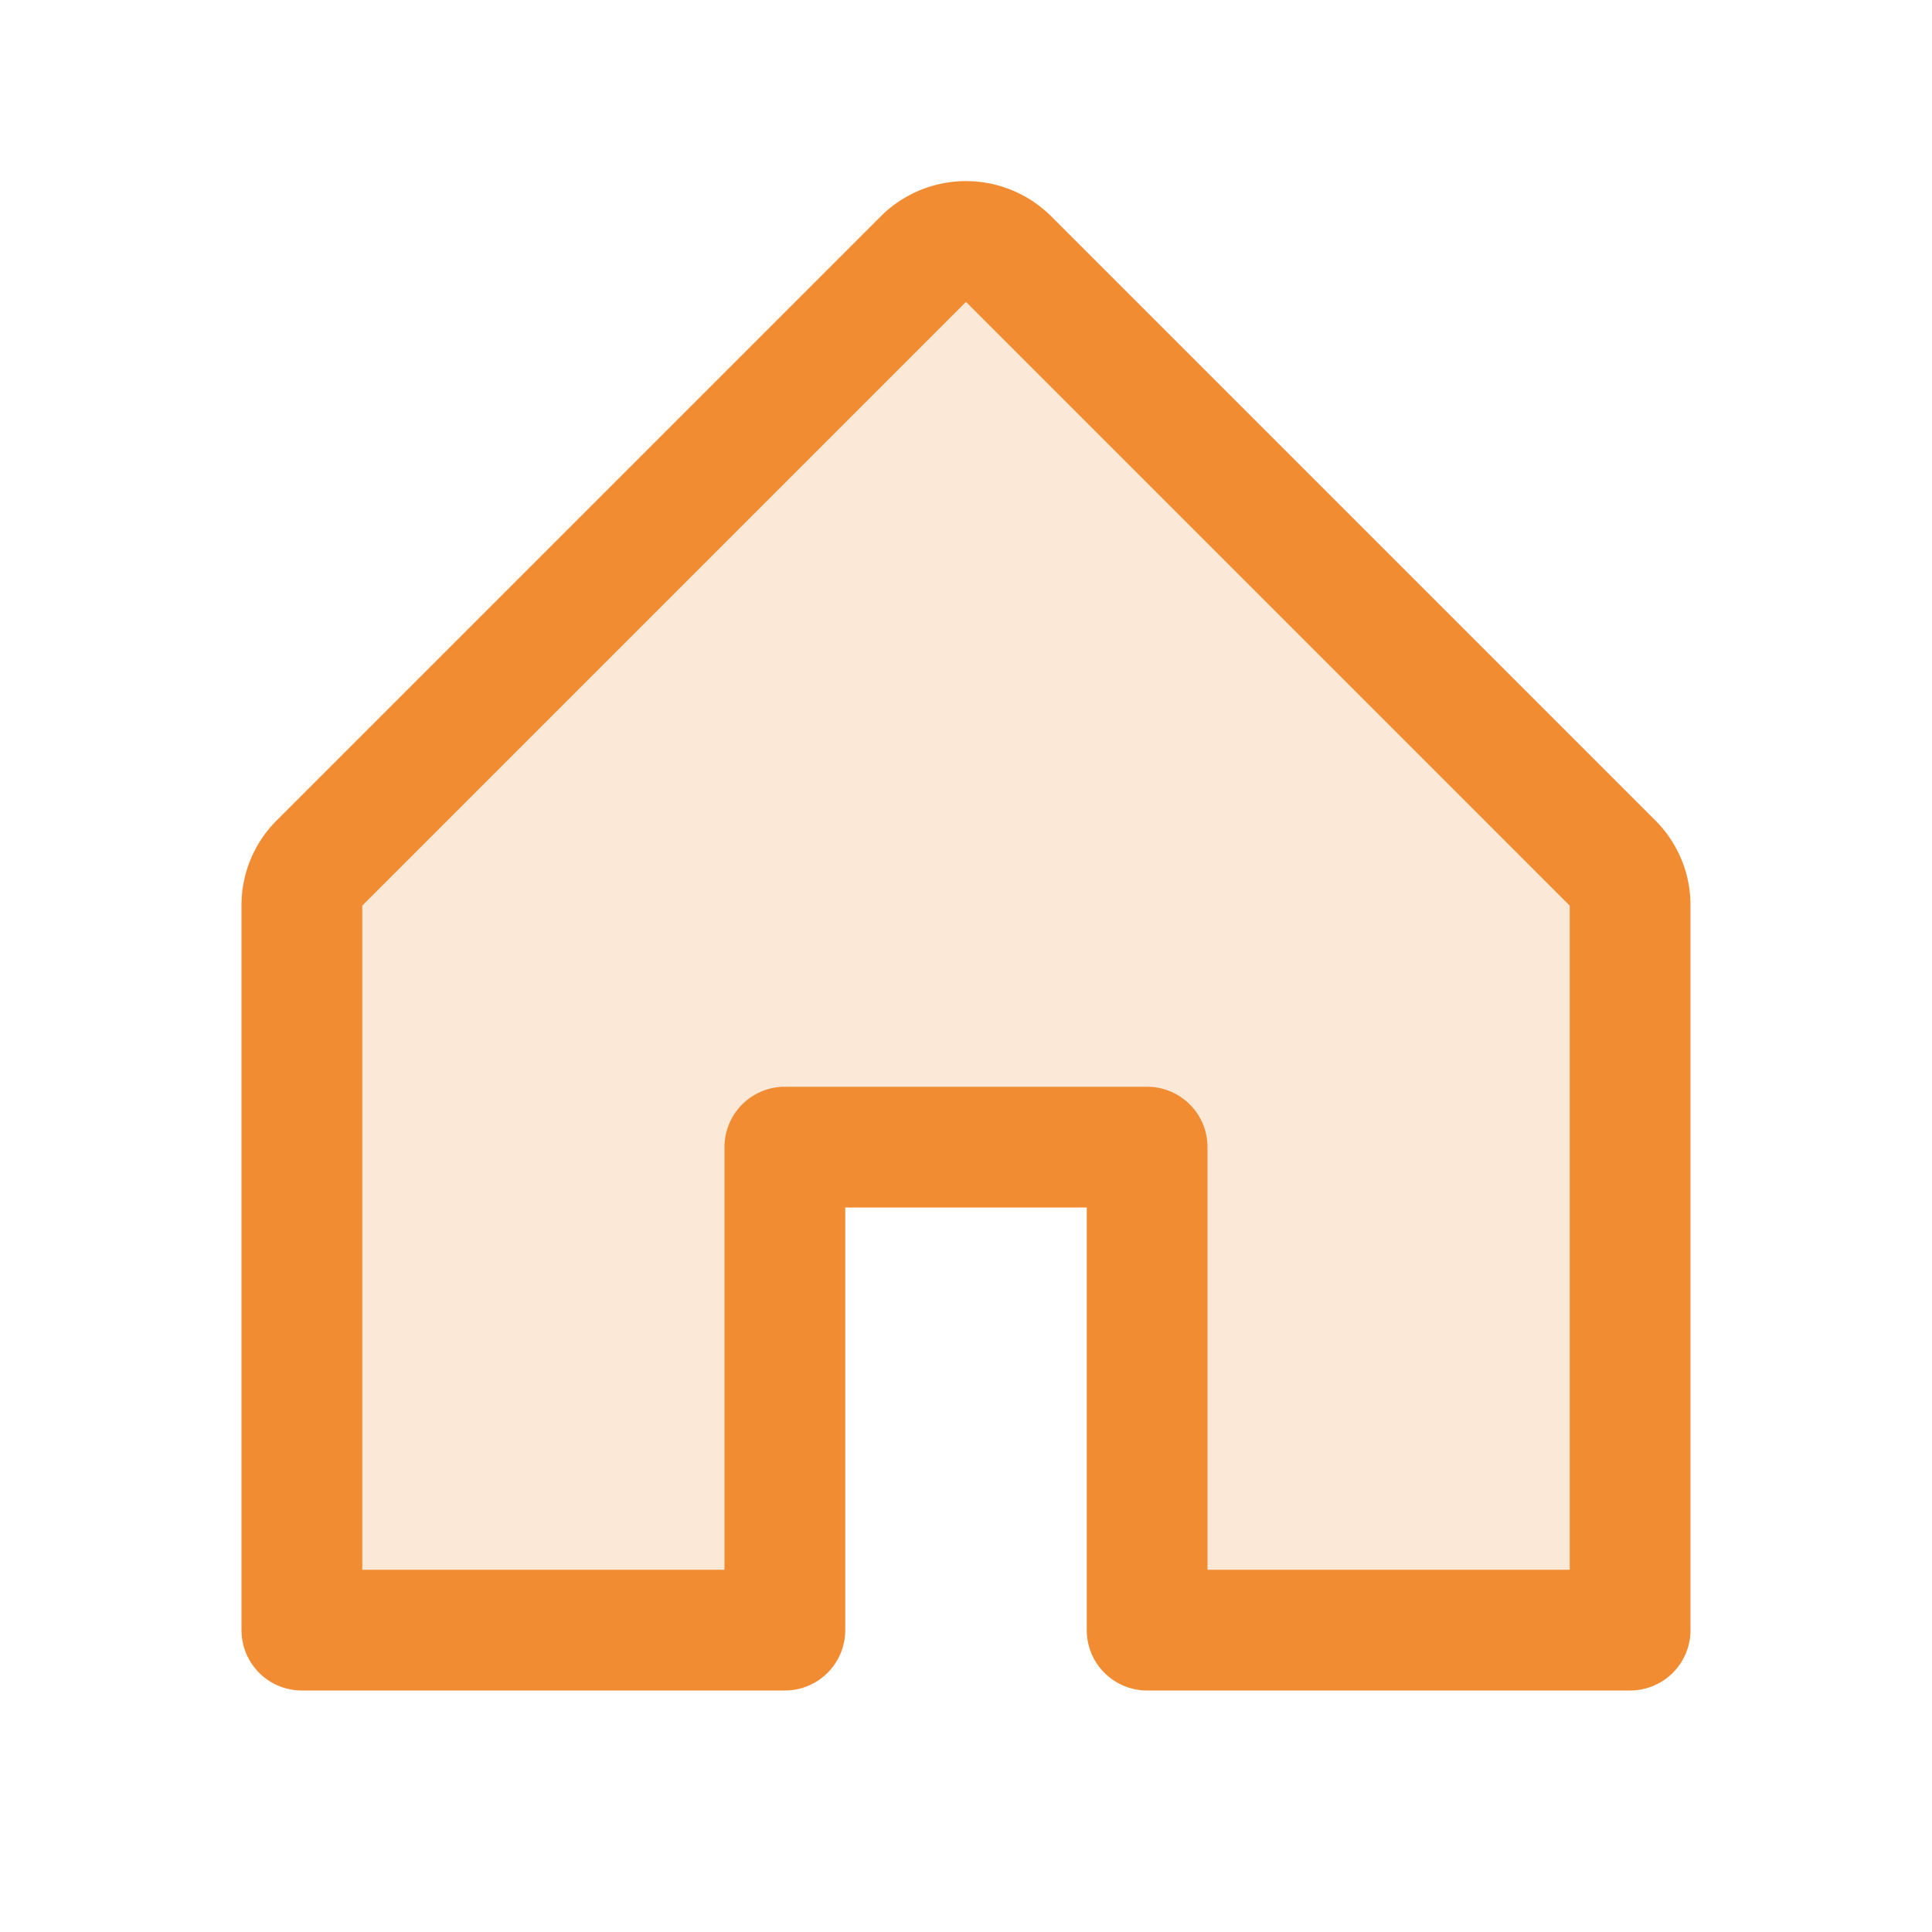
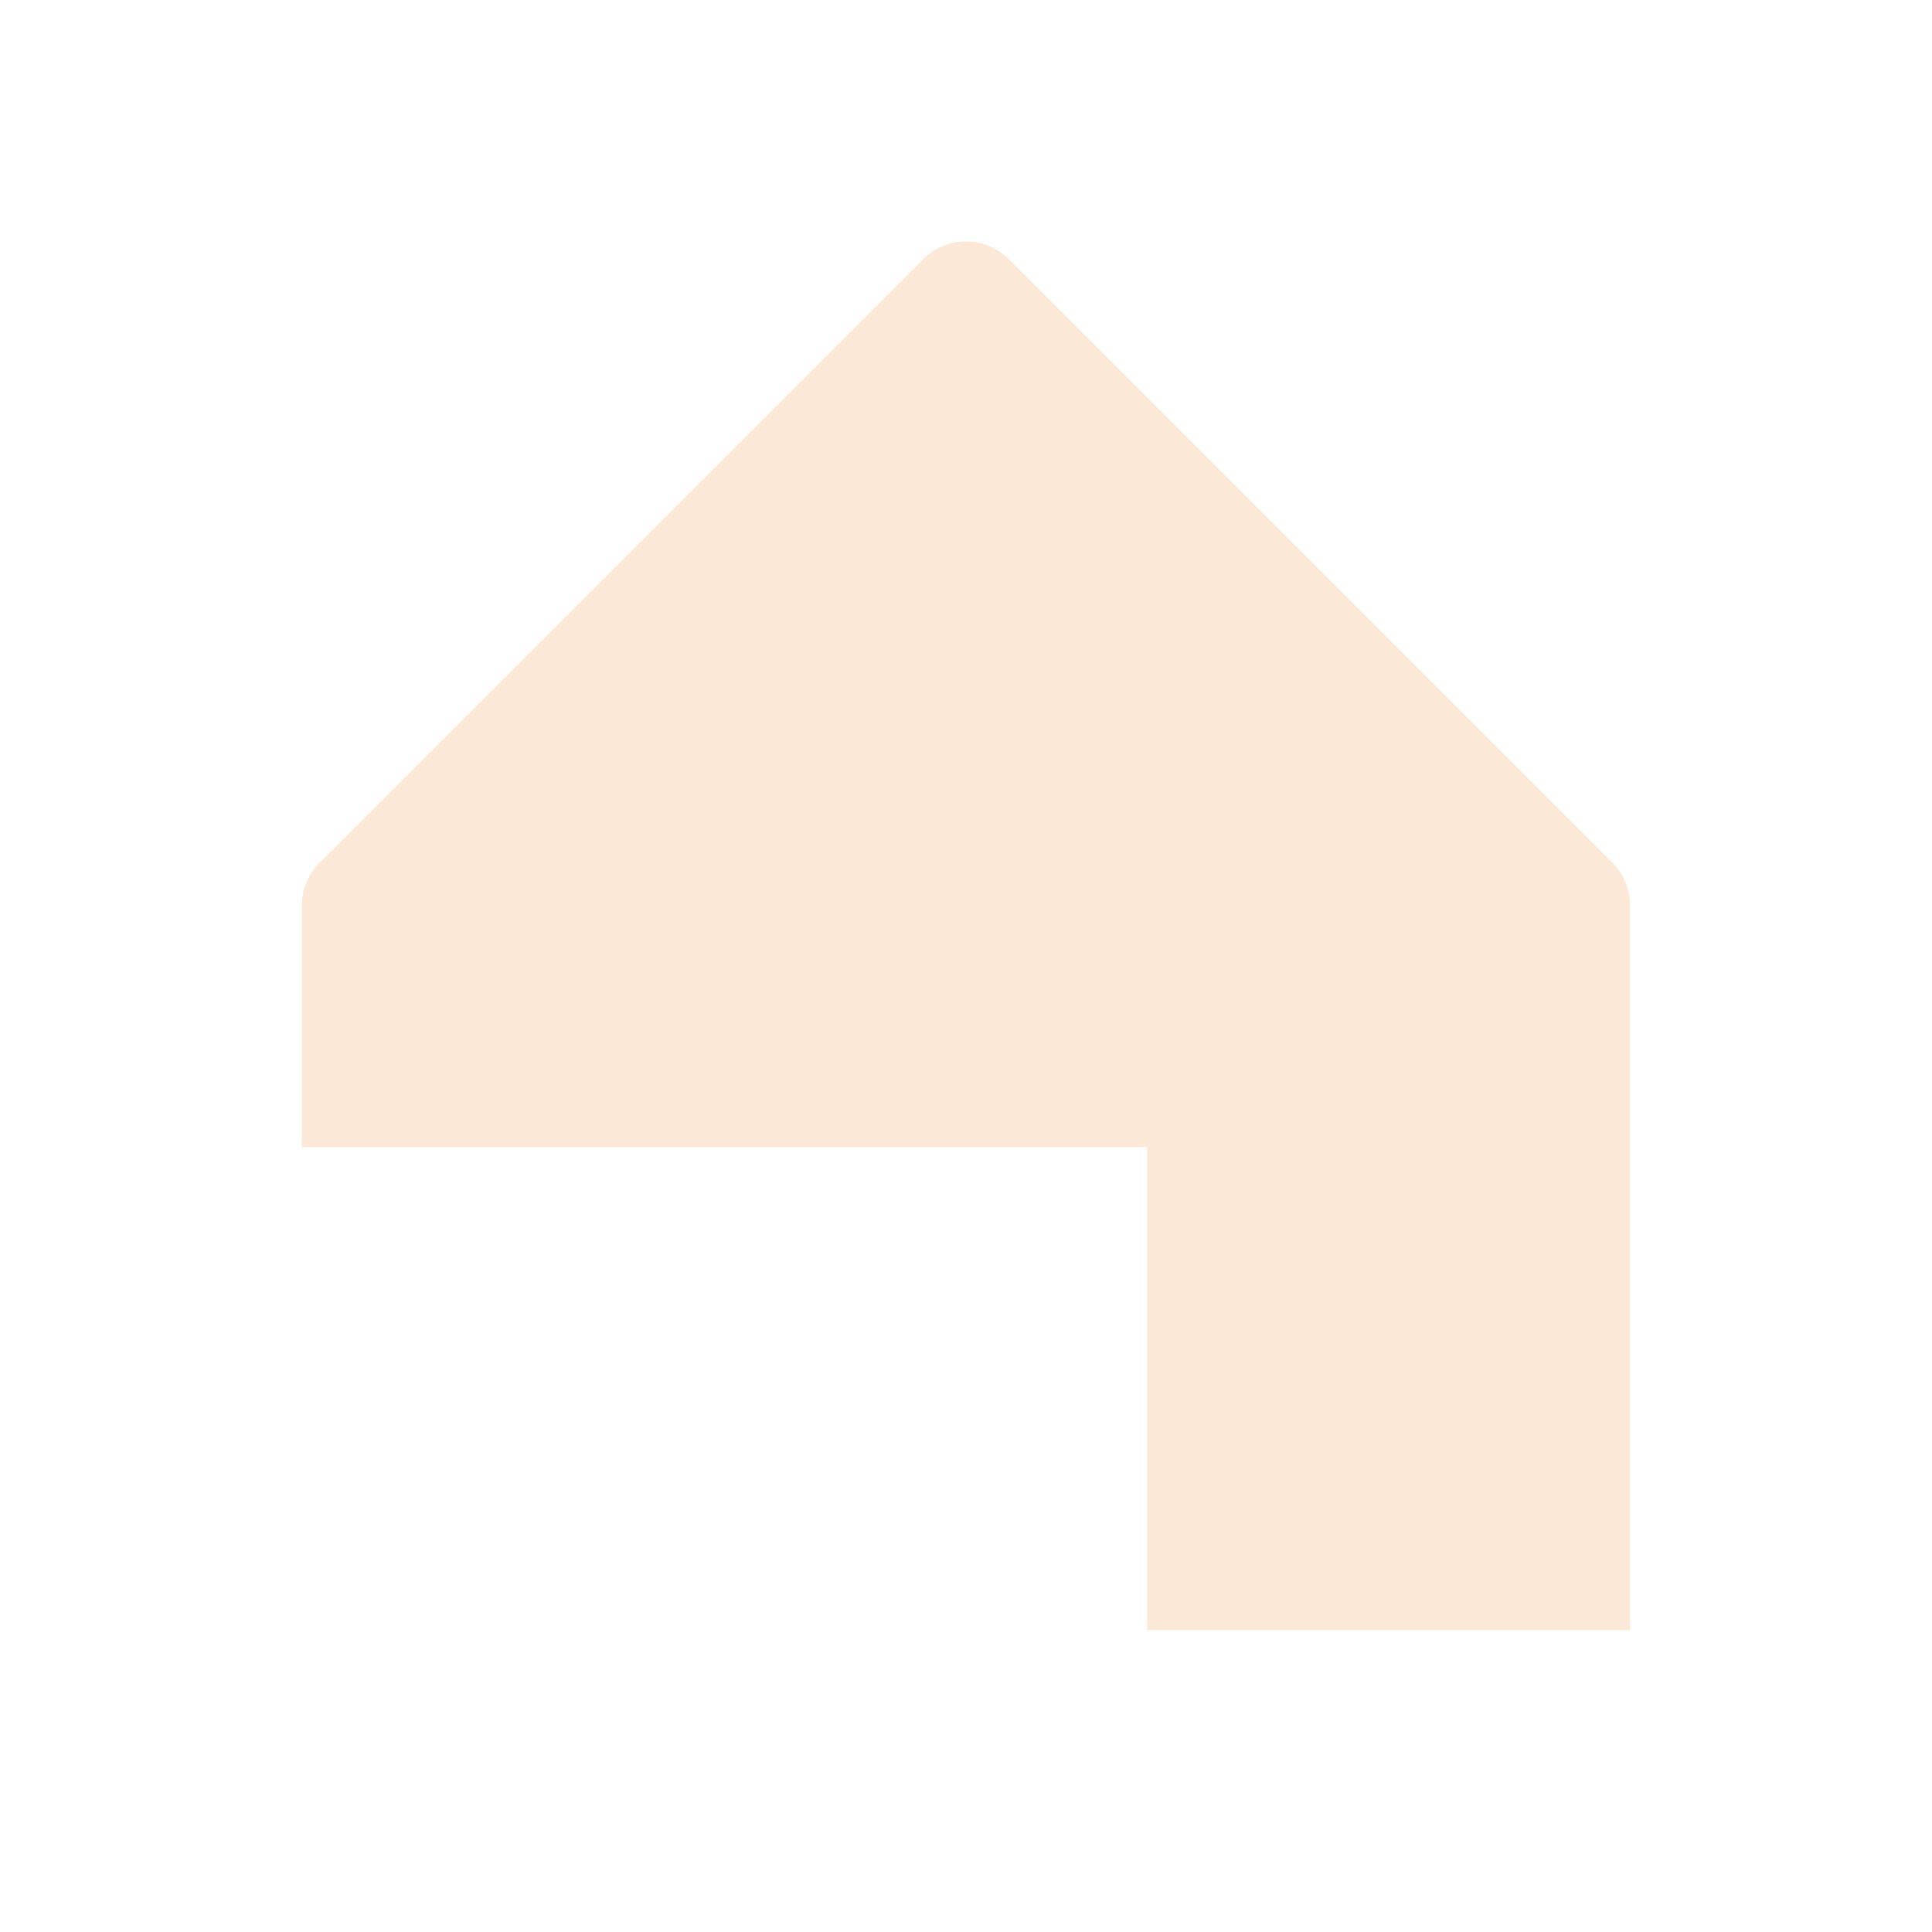
<svg xmlns="http://www.w3.org/2000/svg" width="32" height="32" fill="#f28c32" viewBox="0 0 256 256">
-   <path d="M216,120v96H152V152H104v64H40V120a8,8,0,0,1,2.34-5.66l80-80a8,8,0,0,1,11.32,0l80,80A8,8,0,0,1,216,120Z" opacity="0.2" />
-   <path d="M219.31,108.68l-80-80a16,16,0,0,0-22.62,0l-80,80A15.87,15.87,0,0,0,32,120v96a8,8,0,0,0,8,8h64a8,8,0,0,0,8-8V160h32v56a8,8,0,0,0,8,8h64a8,8,0,0,0,8-8V120A15.87,15.87,0,0,0,219.31,108.68ZM208,208H160V152a8,8,0,0,0-8-8H104a8,8,0,0,0-8,8v56H48V120l80-80,80,80Z" />
+   <path d="M216,120v96H152V152H104H40V120a8,8,0,0,1,2.34-5.66l80-80a8,8,0,0,1,11.32,0l80,80A8,8,0,0,1,216,120Z" opacity="0.2" />
</svg>